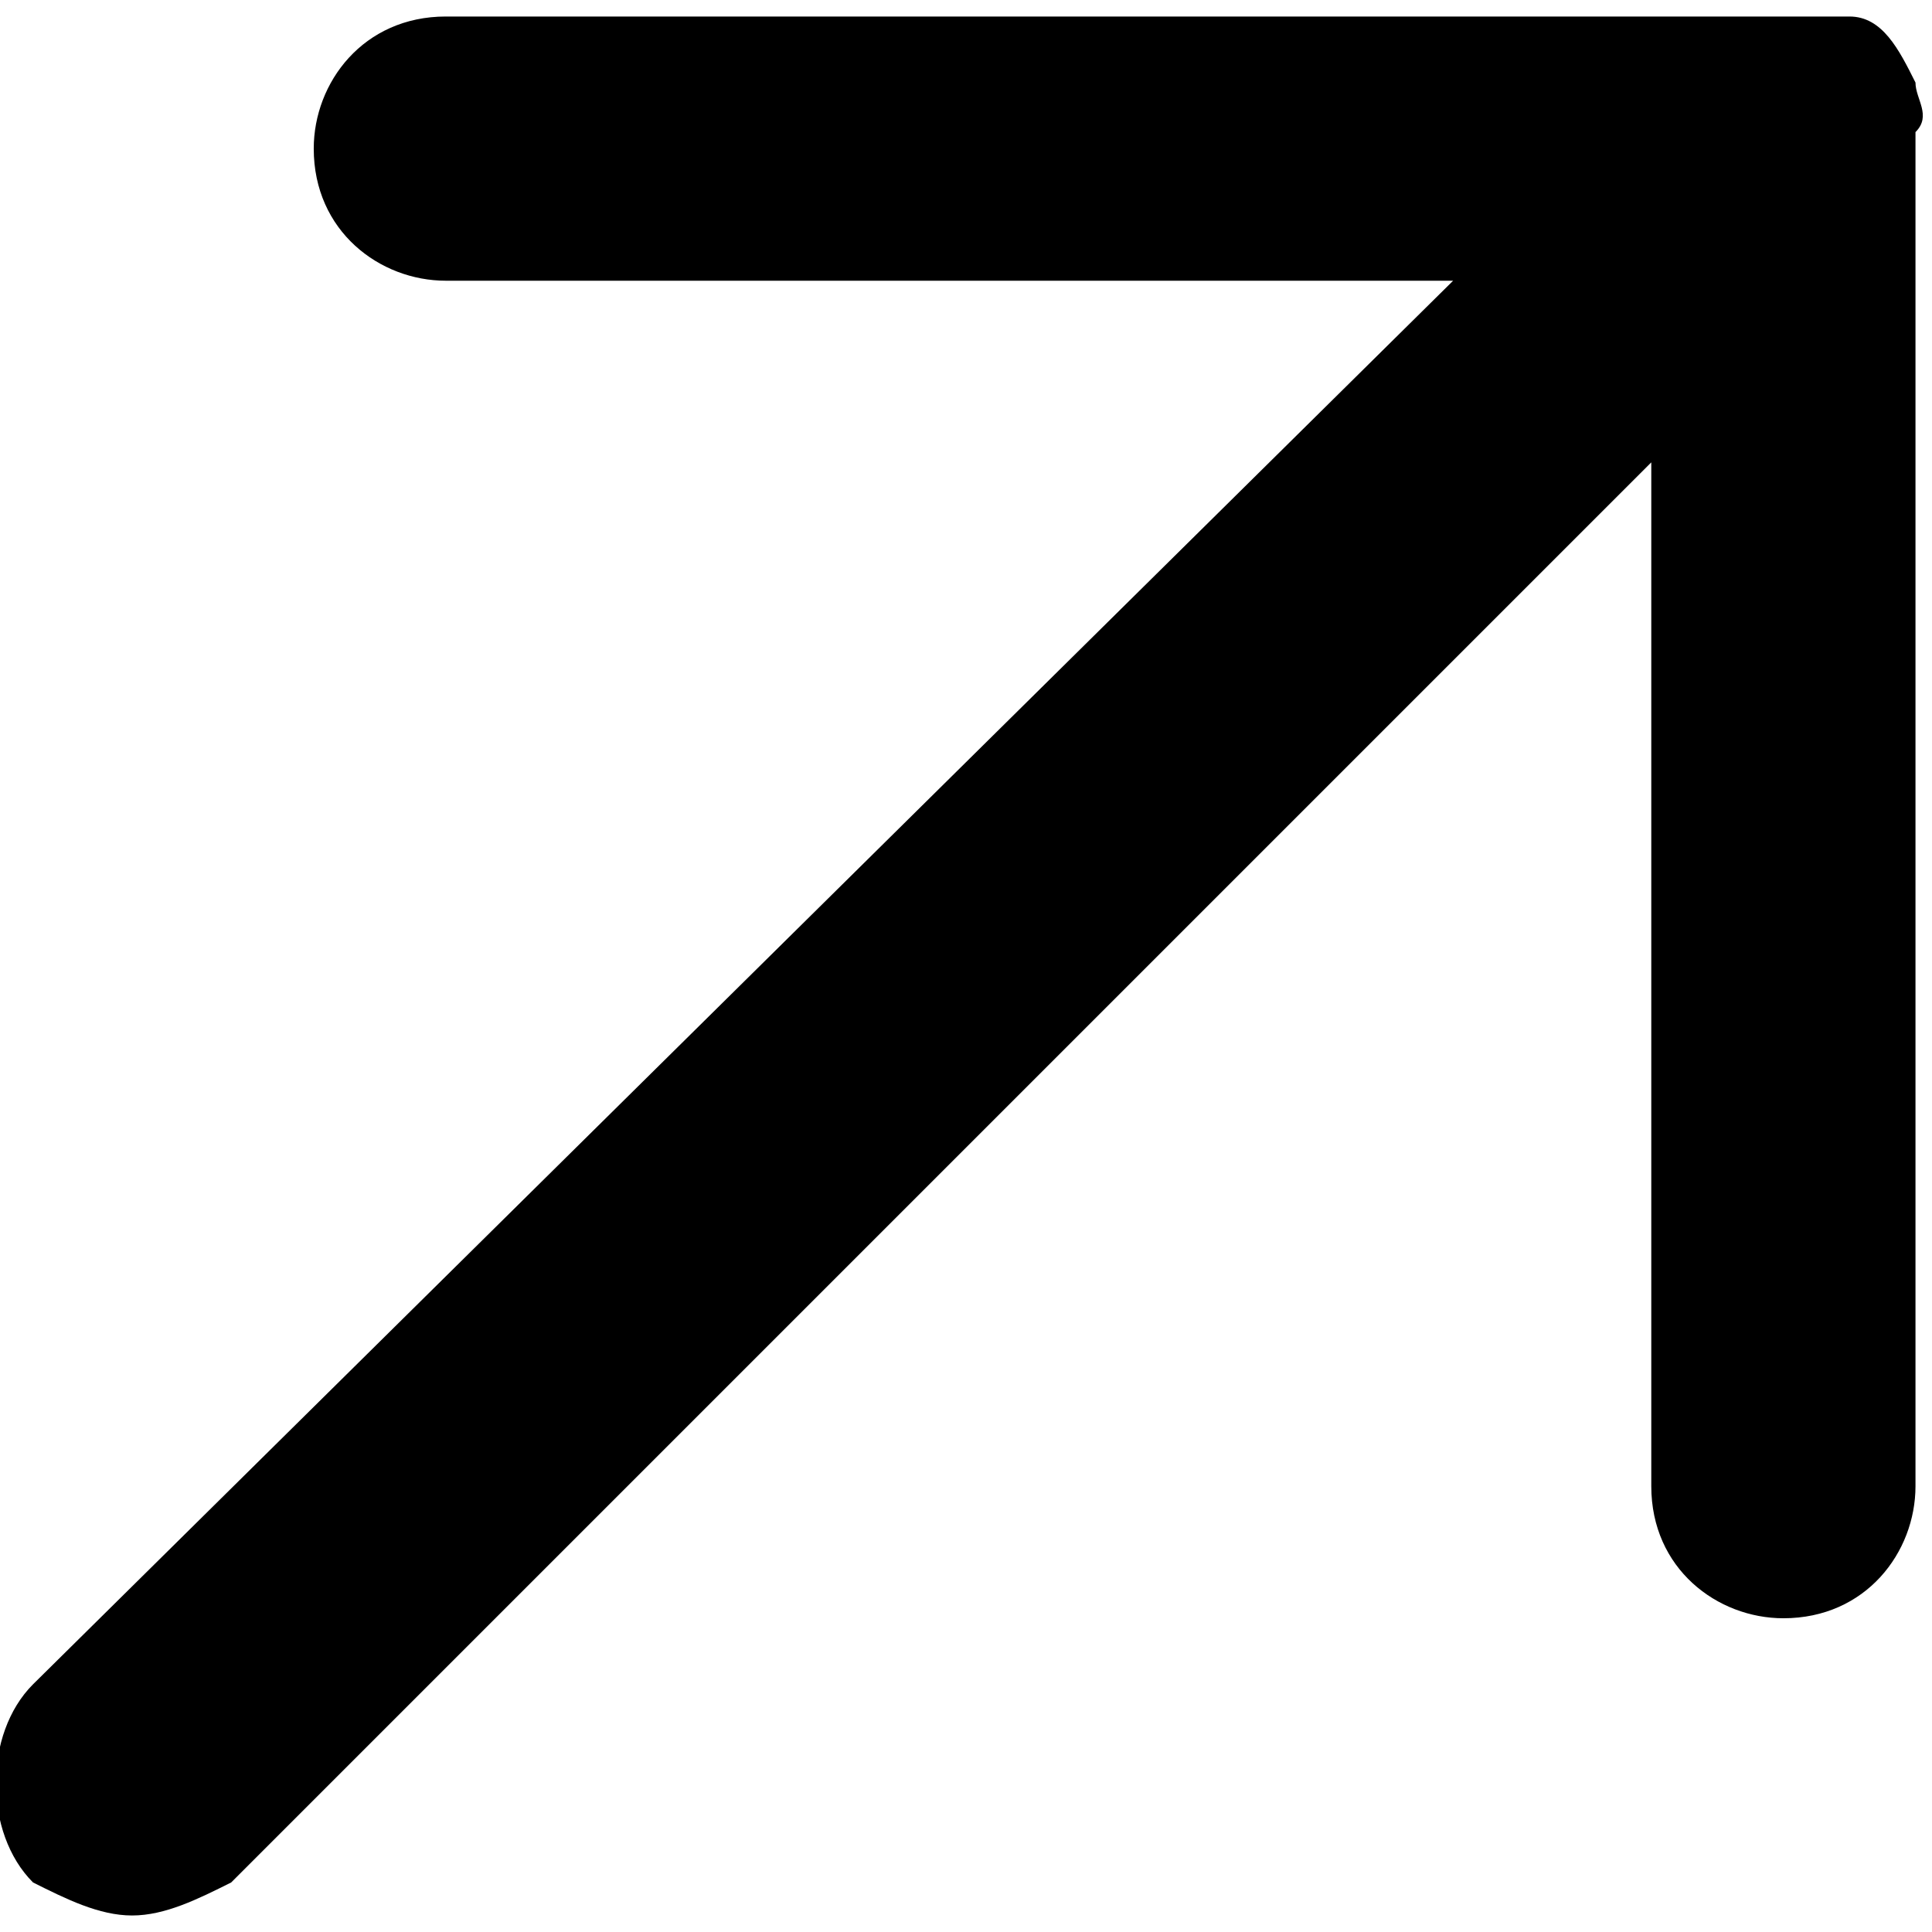
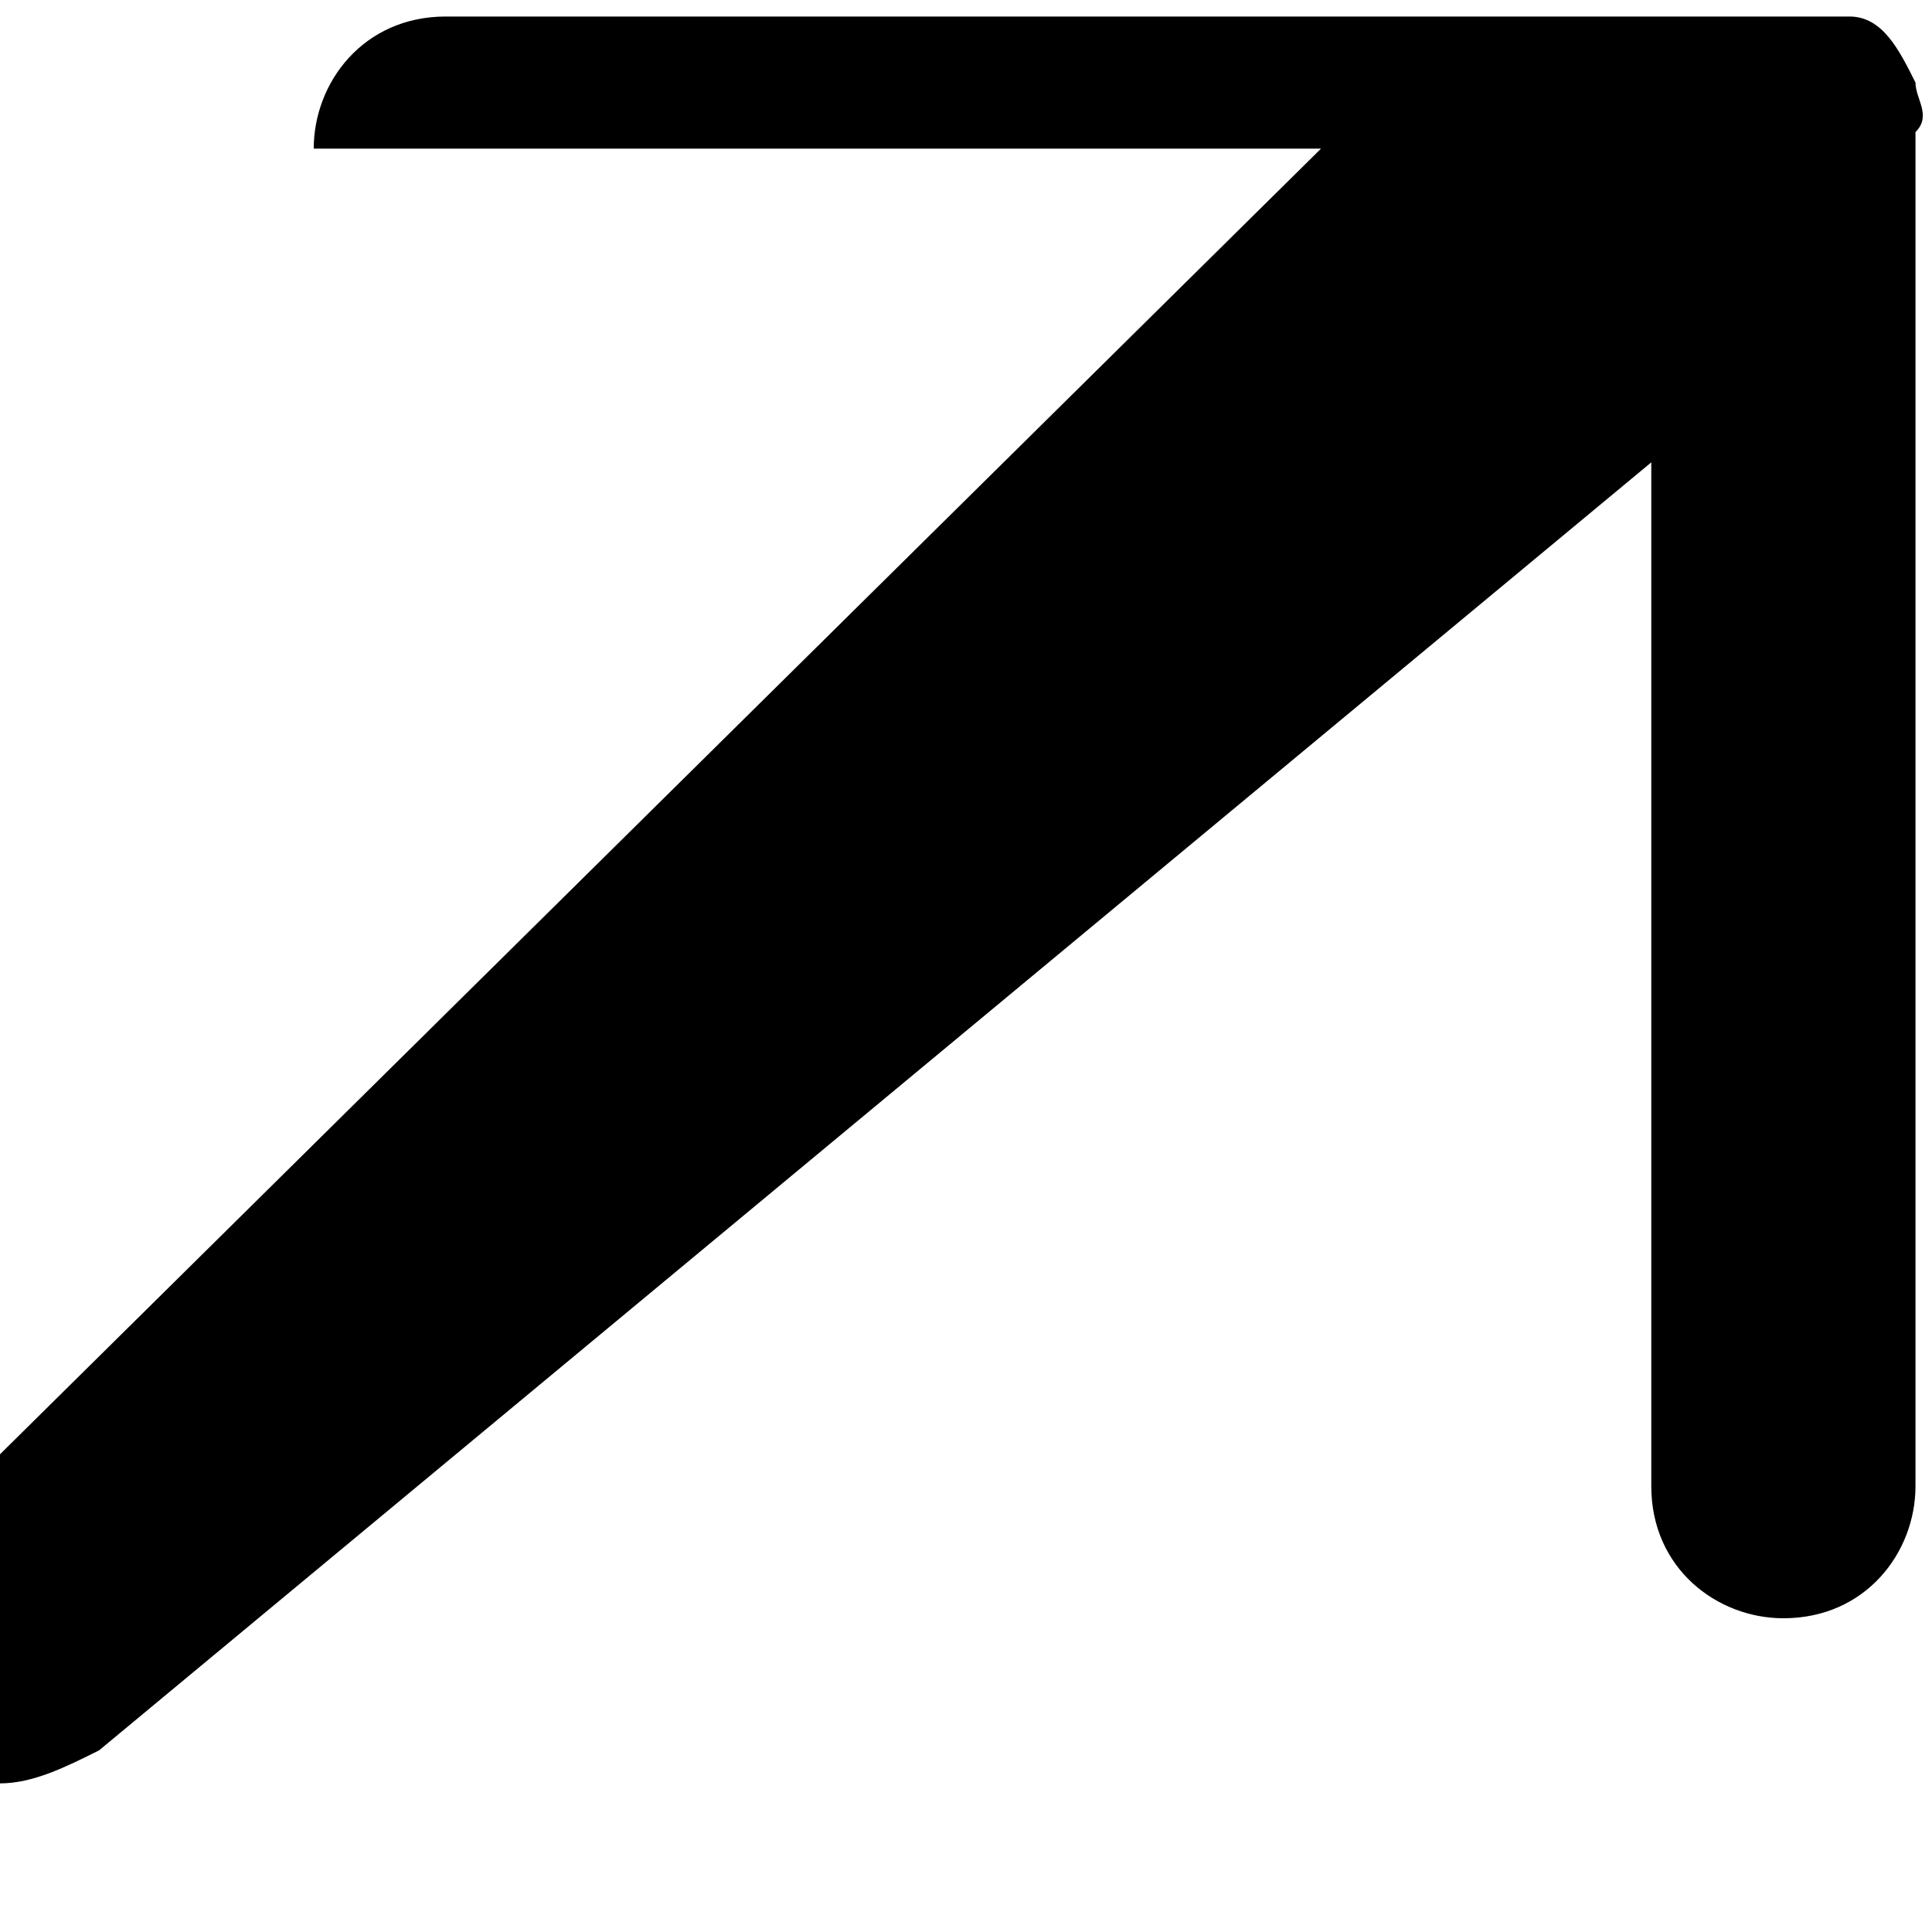
<svg xmlns="http://www.w3.org/2000/svg" id="Layer_1" x="0px" y="0px" viewBox="0 0 11.7 11.7" style="enable-background:new 0 0 11.7 11.7;" xml:space="preserve">
  <g id="Layer_2_1_">
    <g id="Layer_1-2">
-       <path d="M11.6,0.5c-0.1-0.2-0.2-0.4-0.4-0.4c-0.1,0-0.2,0-0.3,0H2.7c-0.5,0-0.8,0.4-0.8,0.8c0,0.5,0.4,0.8,0.8,0.8h6.1l-8.6,8.5   c-0.3,0.3-0.3,0.9,0,1.2c0.2,0.1,0.4,0.2,0.6,0.2c0.2,0,0.4-0.1,0.6-0.2L10,2.8V9c0,0.5,0.4,0.8,0.8,0.8c0.5,0,0.8-0.4,0.8-0.8   V0.8C11.7,0.7,11.6,0.6,11.6,0.5z" />
+       <path d="M11.6,0.5c-0.1-0.2-0.2-0.4-0.4-0.4c-0.1,0-0.2,0-0.3,0H2.7c-0.5,0-0.8,0.4-0.8,0.8h6.1l-8.6,8.5   c-0.3,0.3-0.3,0.9,0,1.2c0.2,0.1,0.4,0.2,0.6,0.2c0.2,0,0.4-0.1,0.6-0.2L10,2.8V9c0,0.5,0.4,0.8,0.8,0.8c0.5,0,0.8-0.4,0.8-0.8   V0.8C11.7,0.7,11.6,0.6,11.6,0.5z" />
    </g>
  </g>
</svg>